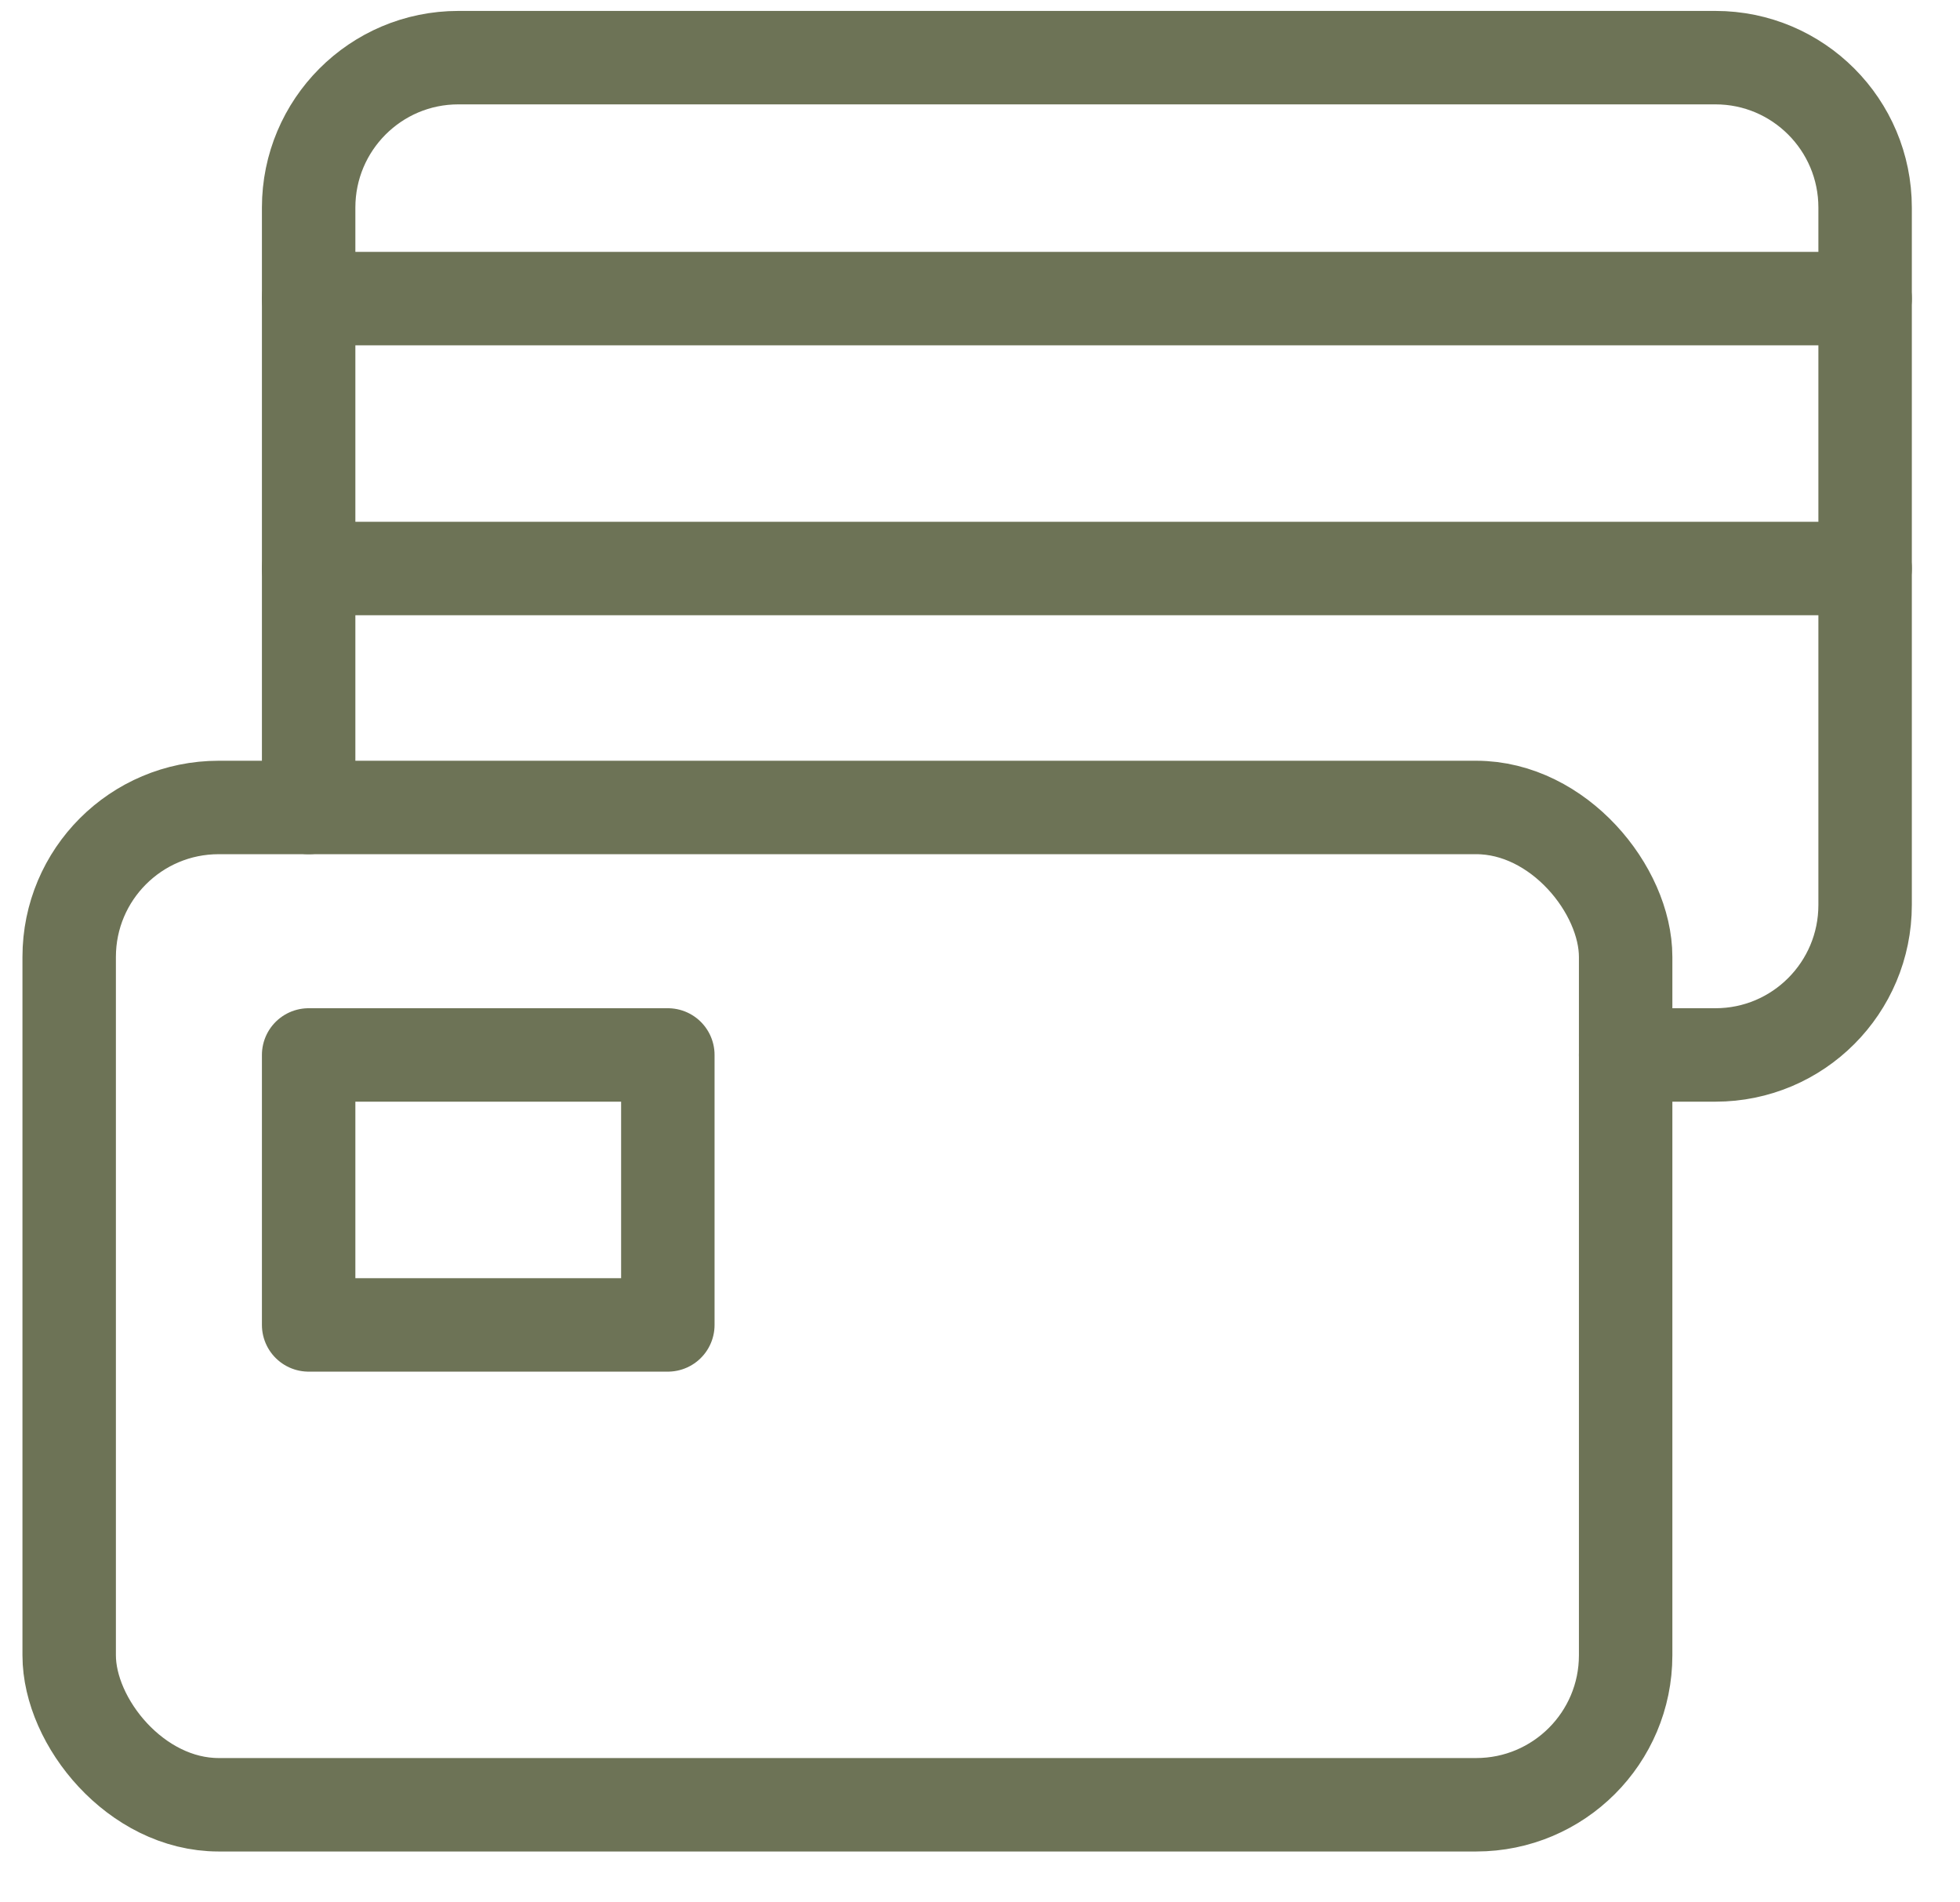
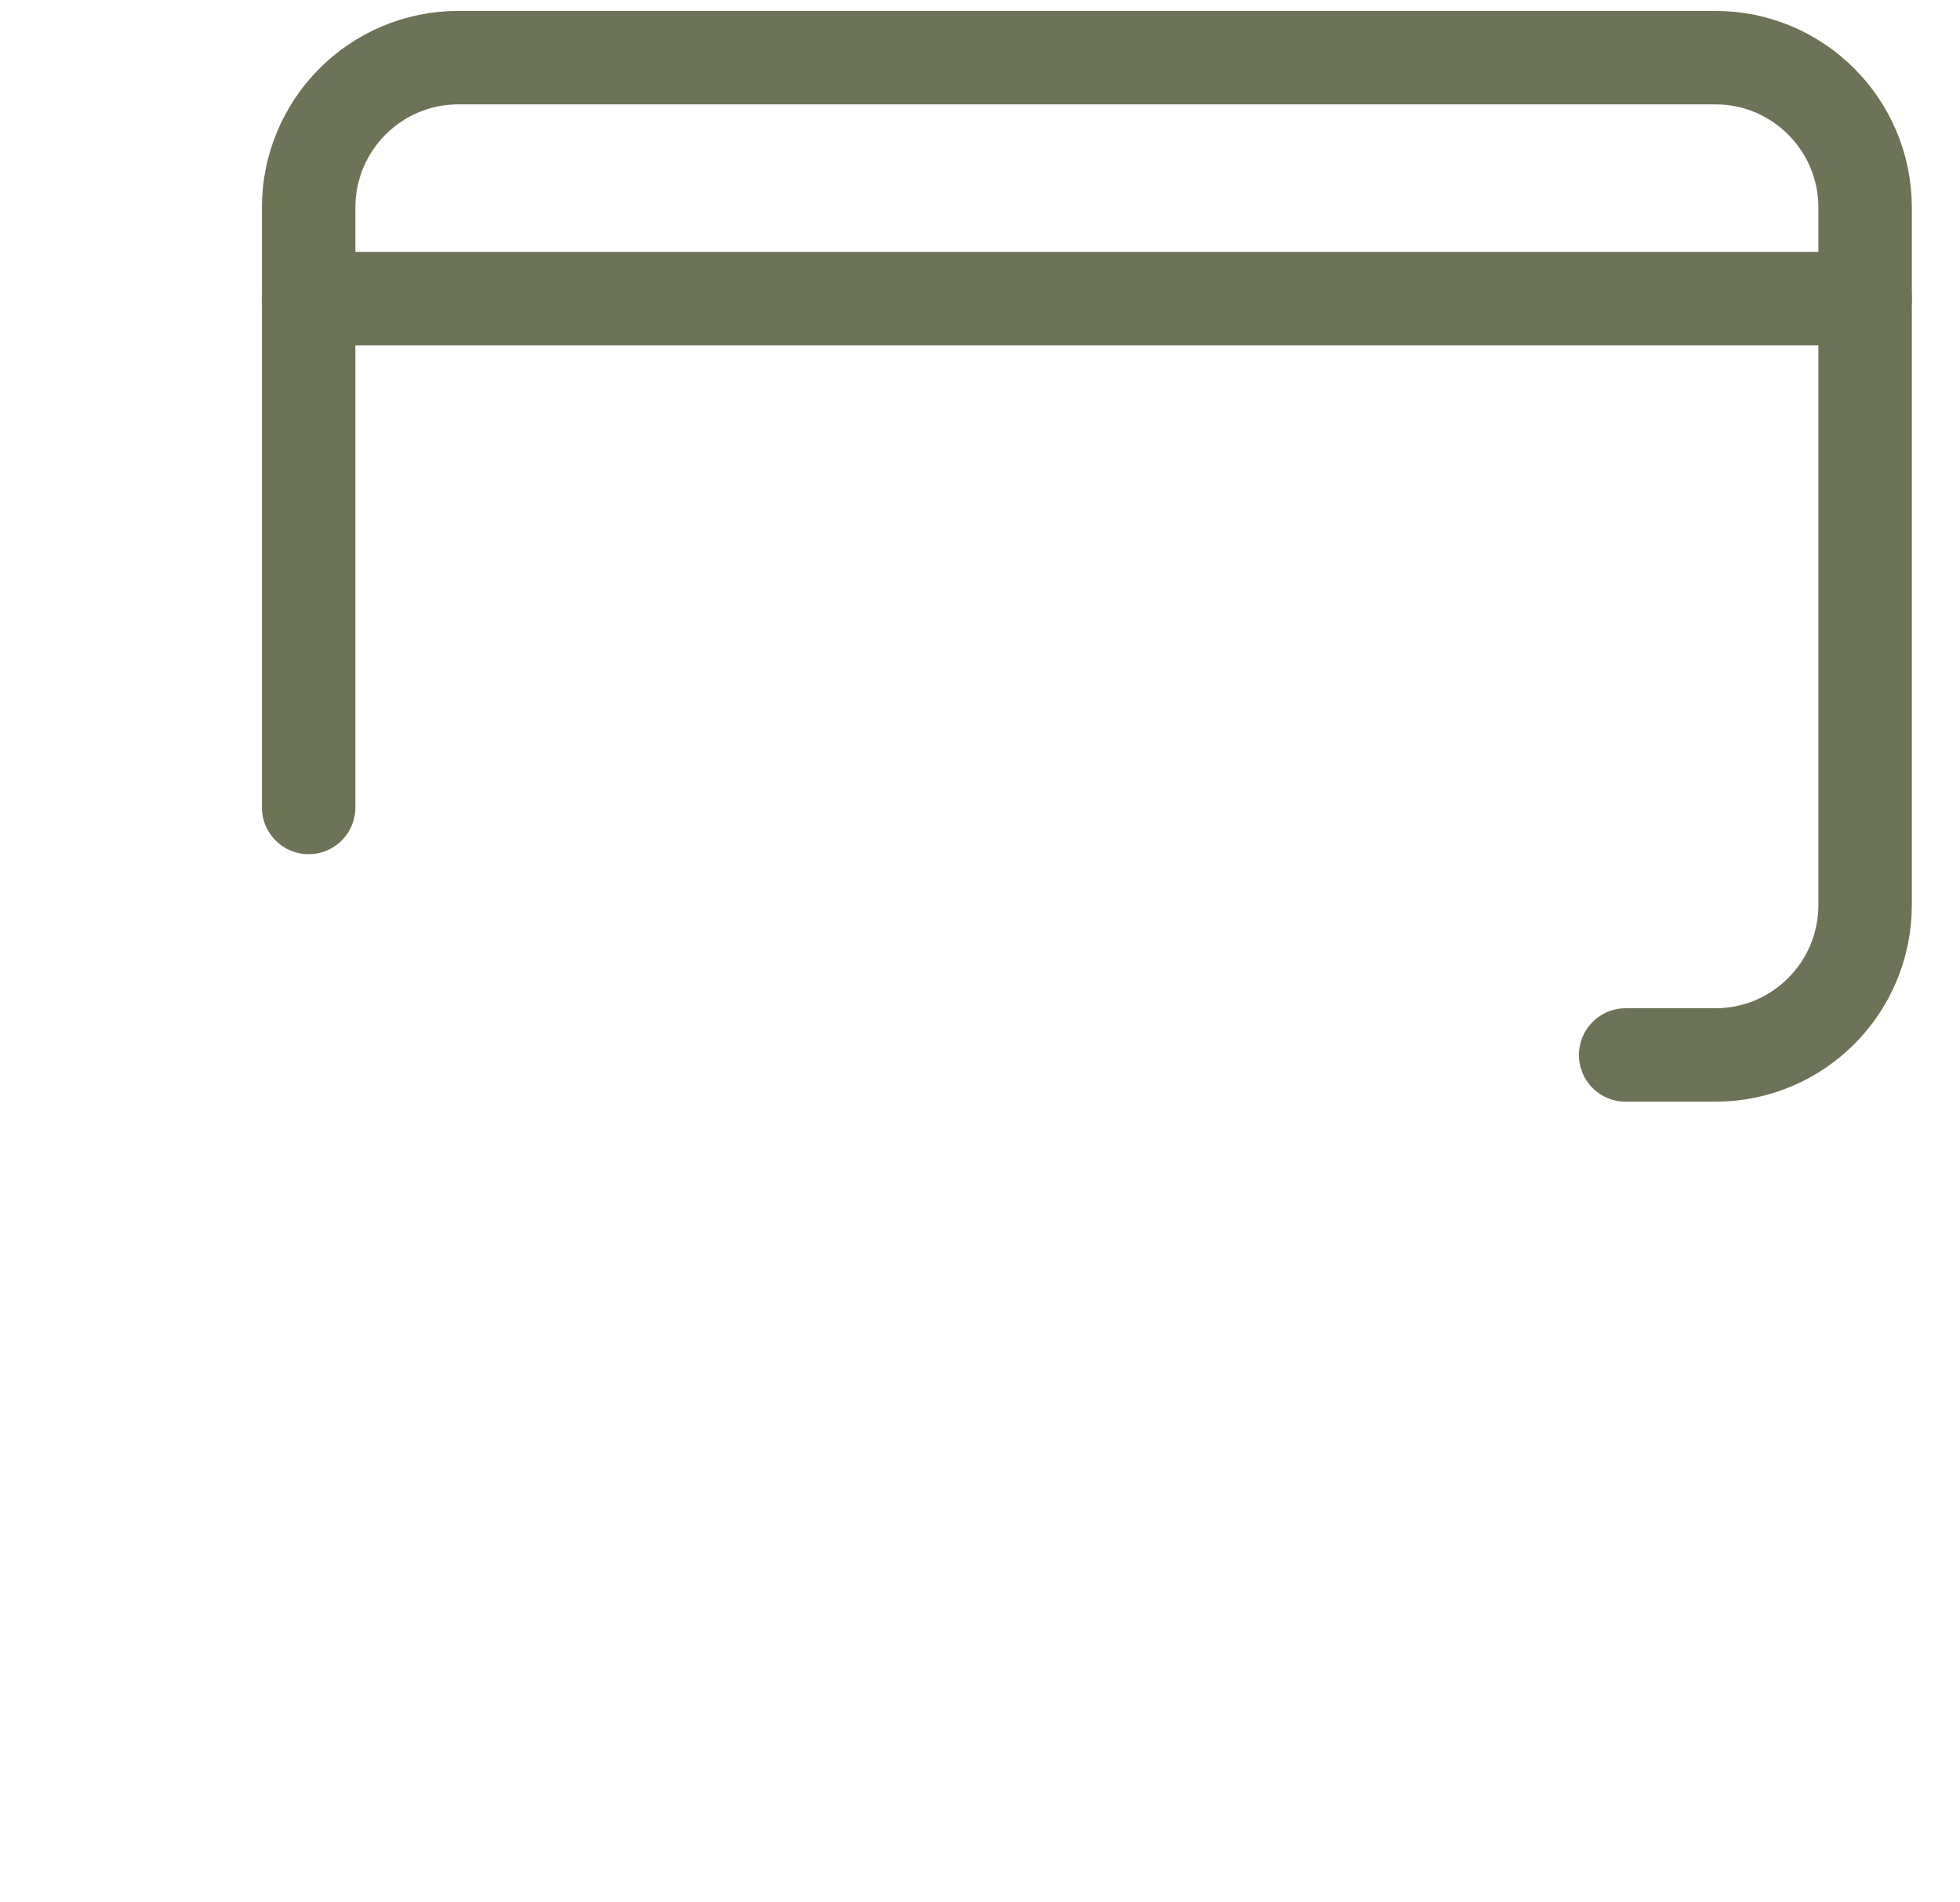
<svg xmlns="http://www.w3.org/2000/svg" width="34" height="33" viewBox="0 0 34 33" fill="none">
  <path d="M5.354 14.007V3.601C5.354 2.165 6.516 1 7.95 1H29.758C31.192 1 32.354 2.165 32.354 3.601V15.698C32.354 17.135 31.192 18.3 29.758 18.3H28.2" stroke="#6D7356" stroke-width="1.621" stroke-linecap="round" stroke-linejoin="round" />
  <path d="M5.354 5.18H32.354" stroke="#6D7356" stroke-width="1.621" stroke-linecap="round" stroke-linejoin="round" />
-   <path d="M5.354 9.862H32.354" stroke="#6D7356" stroke-width="1.621" stroke-linecap="round" stroke-linejoin="round" />
-   <rect x="1.2" y="14.007" width="27" height="17.3" rx="2.593" stroke="#6D7356" stroke-width="1.621" stroke-linecap="round" stroke-linejoin="round" />
-   <rect x="5.354" y="18.3" width="6.231" height="4.683" stroke="#6D7356" stroke-width="1.621" stroke-linecap="round" stroke-linejoin="round" />
</svg>